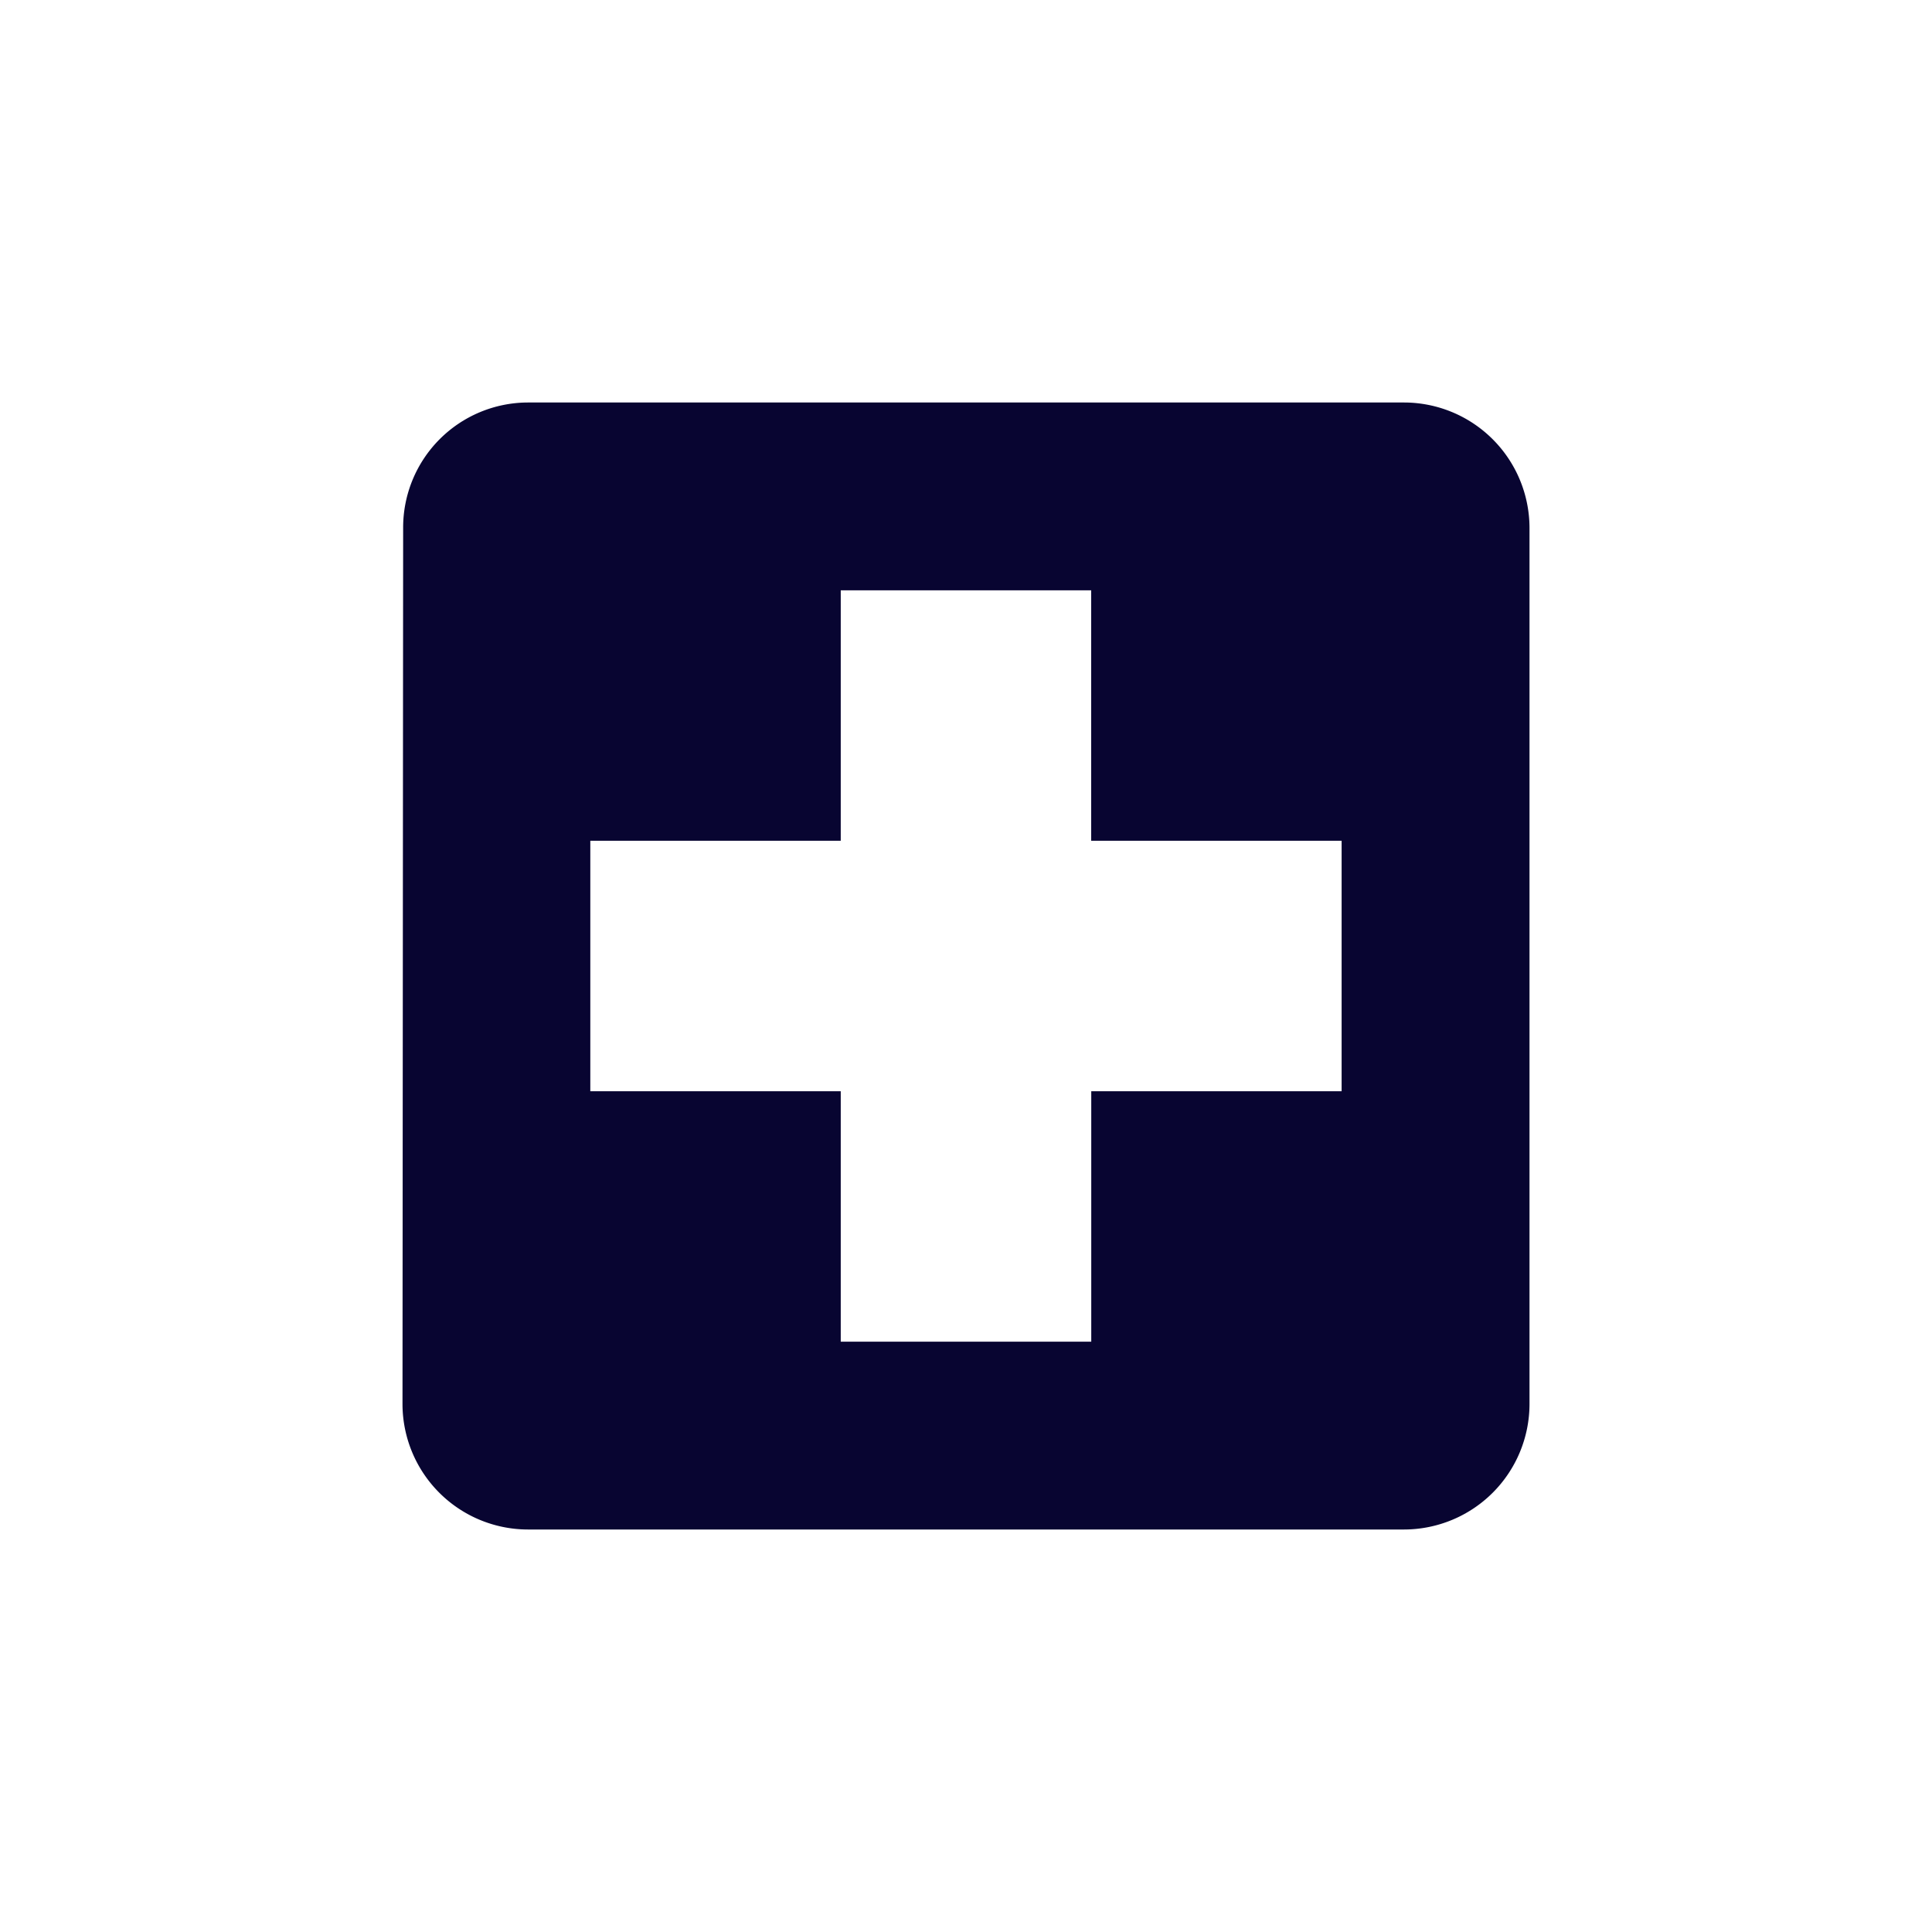
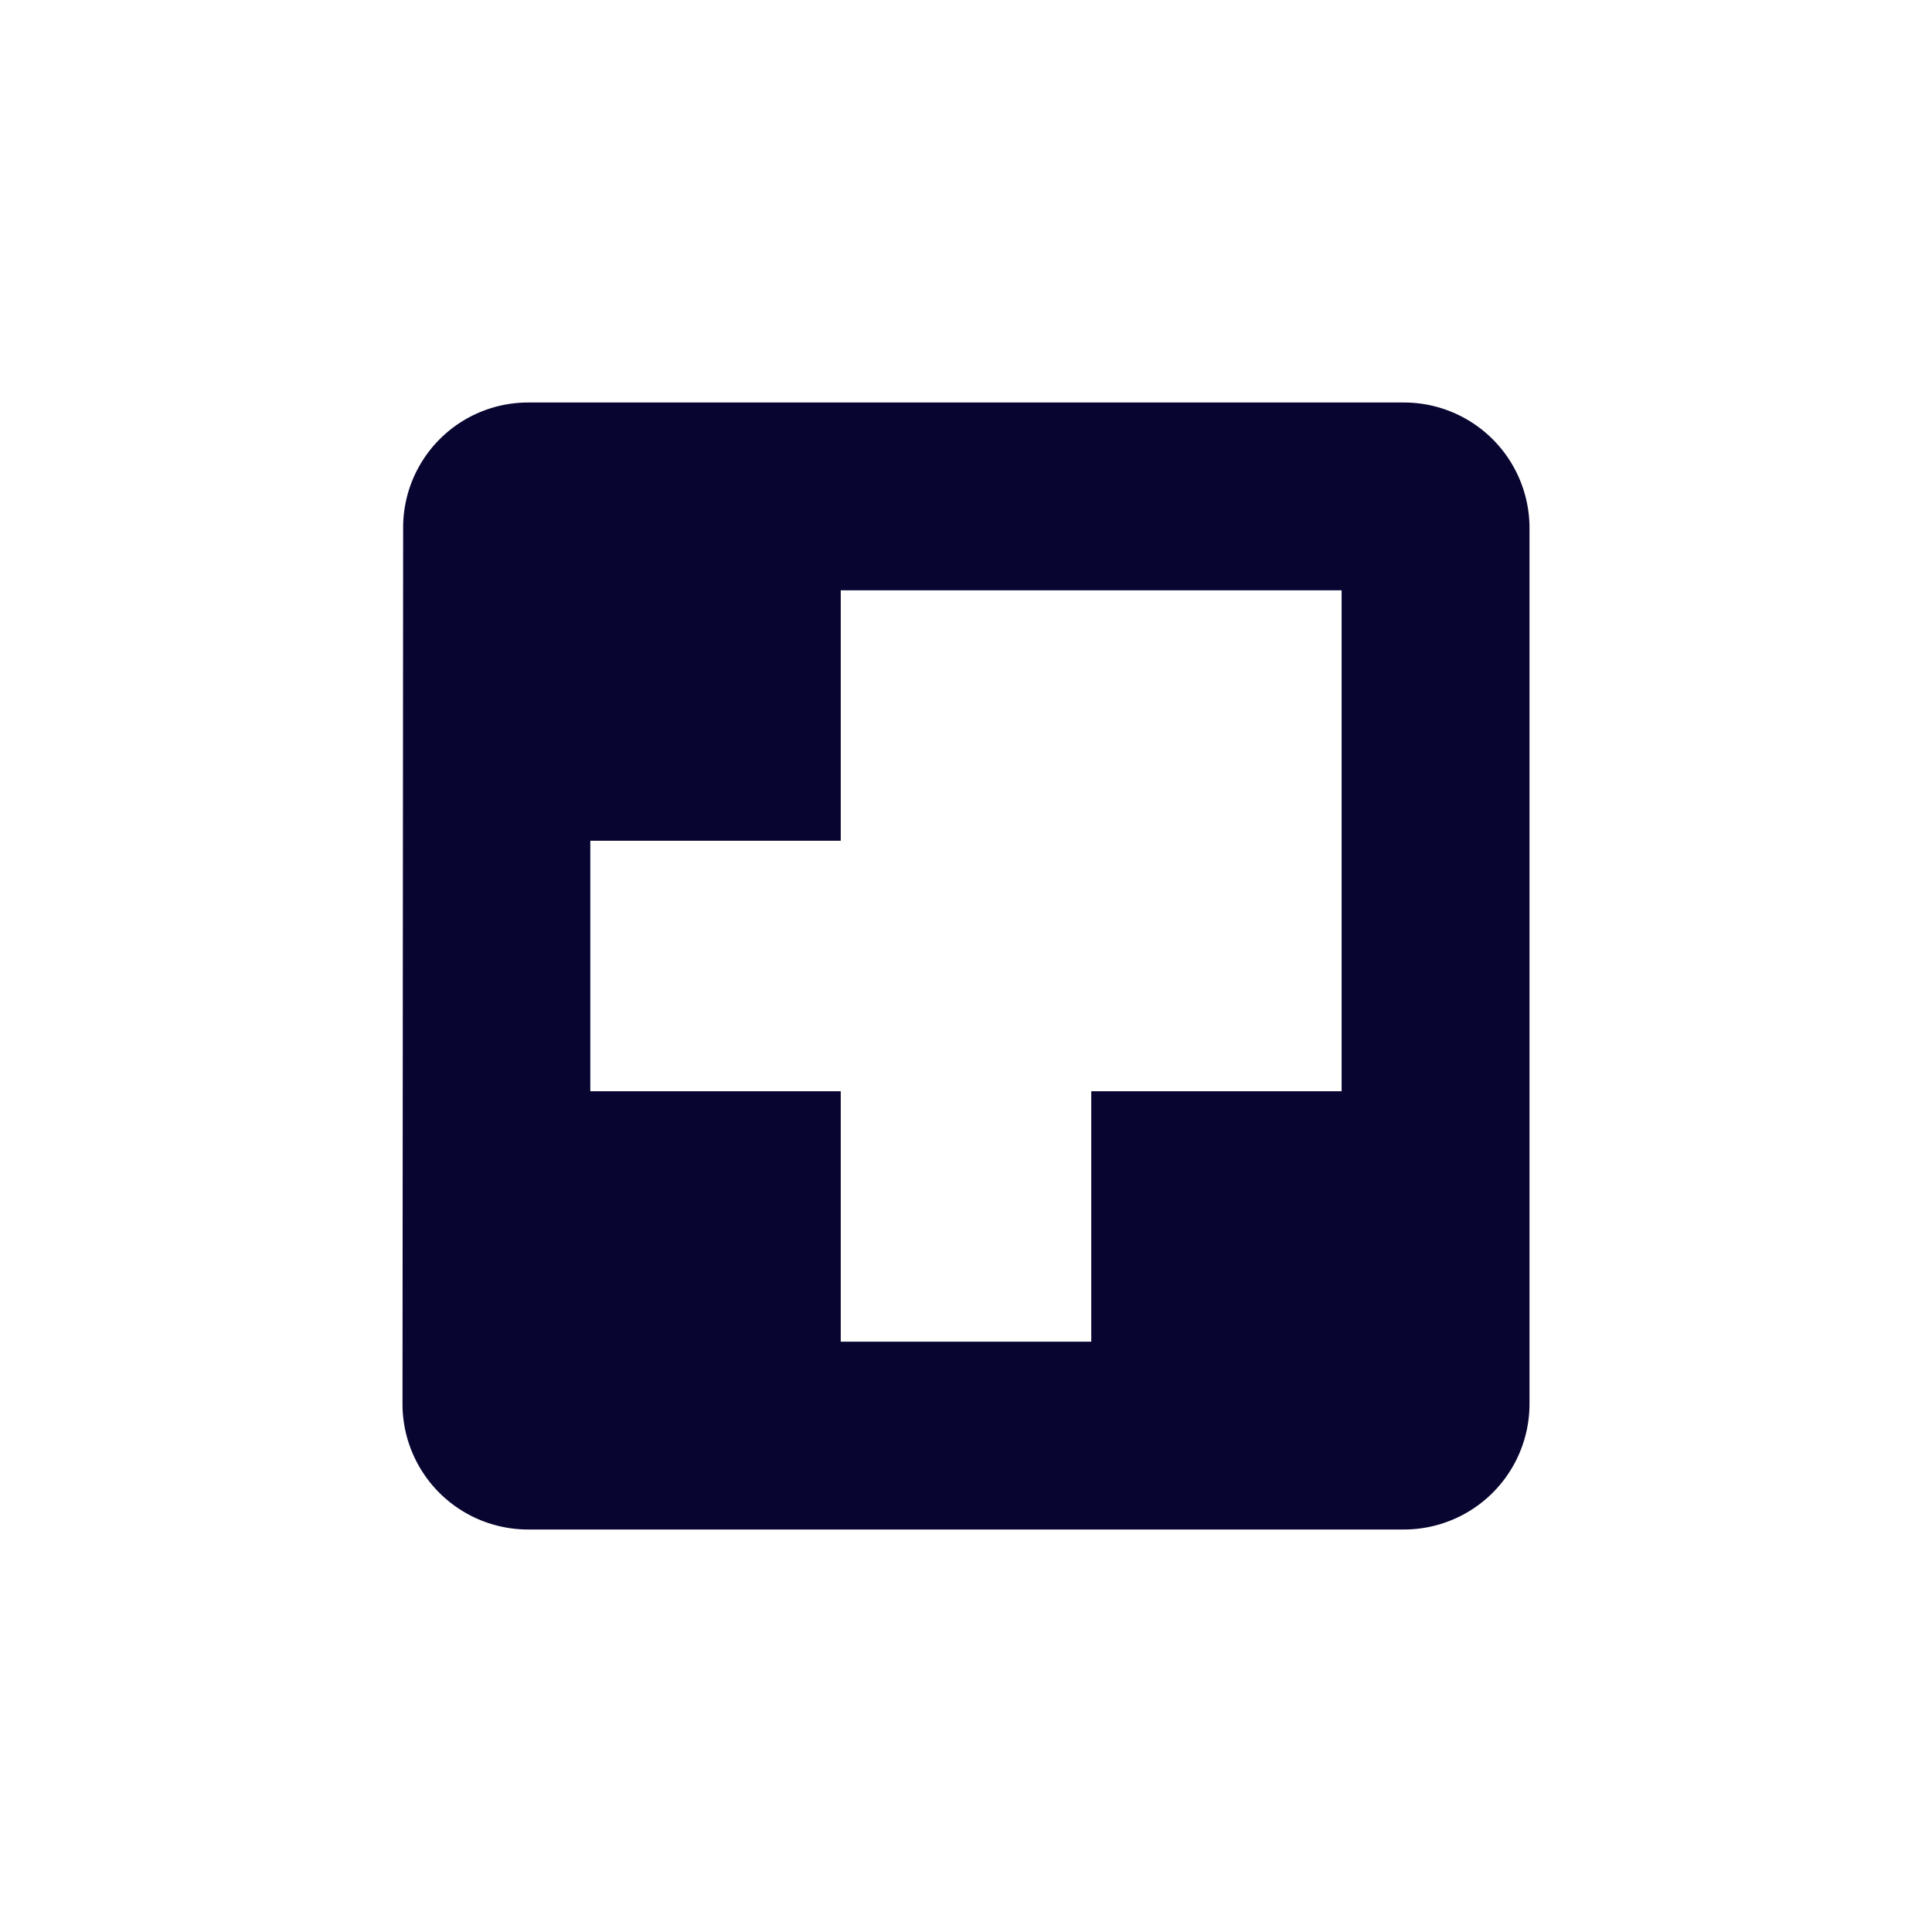
<svg xmlns="http://www.w3.org/2000/svg" id="icon-Krankenhauswesen-24px" width="24" height="24" viewBox="0 0 24 24">
-   <rect id="Rechteck_627" data-name="Rechteck 627" width="24" height="24" fill="none" />
-   <path id="Icon_material-local-hospital" data-name="Icon material-local-hospital" d="M16.944,4.5H6.056A1.553,1.553,0,0,0,4.508,6.056L4.5,16.944A1.56,1.56,0,0,0,6.056,18.5H16.944A1.56,1.56,0,0,0,18.5,16.944V6.056A1.56,1.56,0,0,0,16.944,4.5Zm-.778,8.556H13.056v3.111H9.944V13.056H6.833V9.944H9.944V6.833h3.111V9.944h3.111Z" transform="translate(0.5 0.5)" fill="#080531" />
+   <path id="Icon_material-local-hospital" data-name="Icon material-local-hospital" d="M16.944,4.5H6.056A1.553,1.553,0,0,0,4.508,6.056L4.5,16.944A1.56,1.56,0,0,0,6.056,18.5H16.944A1.56,1.56,0,0,0,18.5,16.944V6.056A1.56,1.56,0,0,0,16.944,4.5Zm-.778,8.556H13.056v3.111H9.944V13.056H6.833V9.944H9.944V6.833h3.111h3.111Z" transform="translate(0.5 0.5)" fill="#080531" />
</svg>